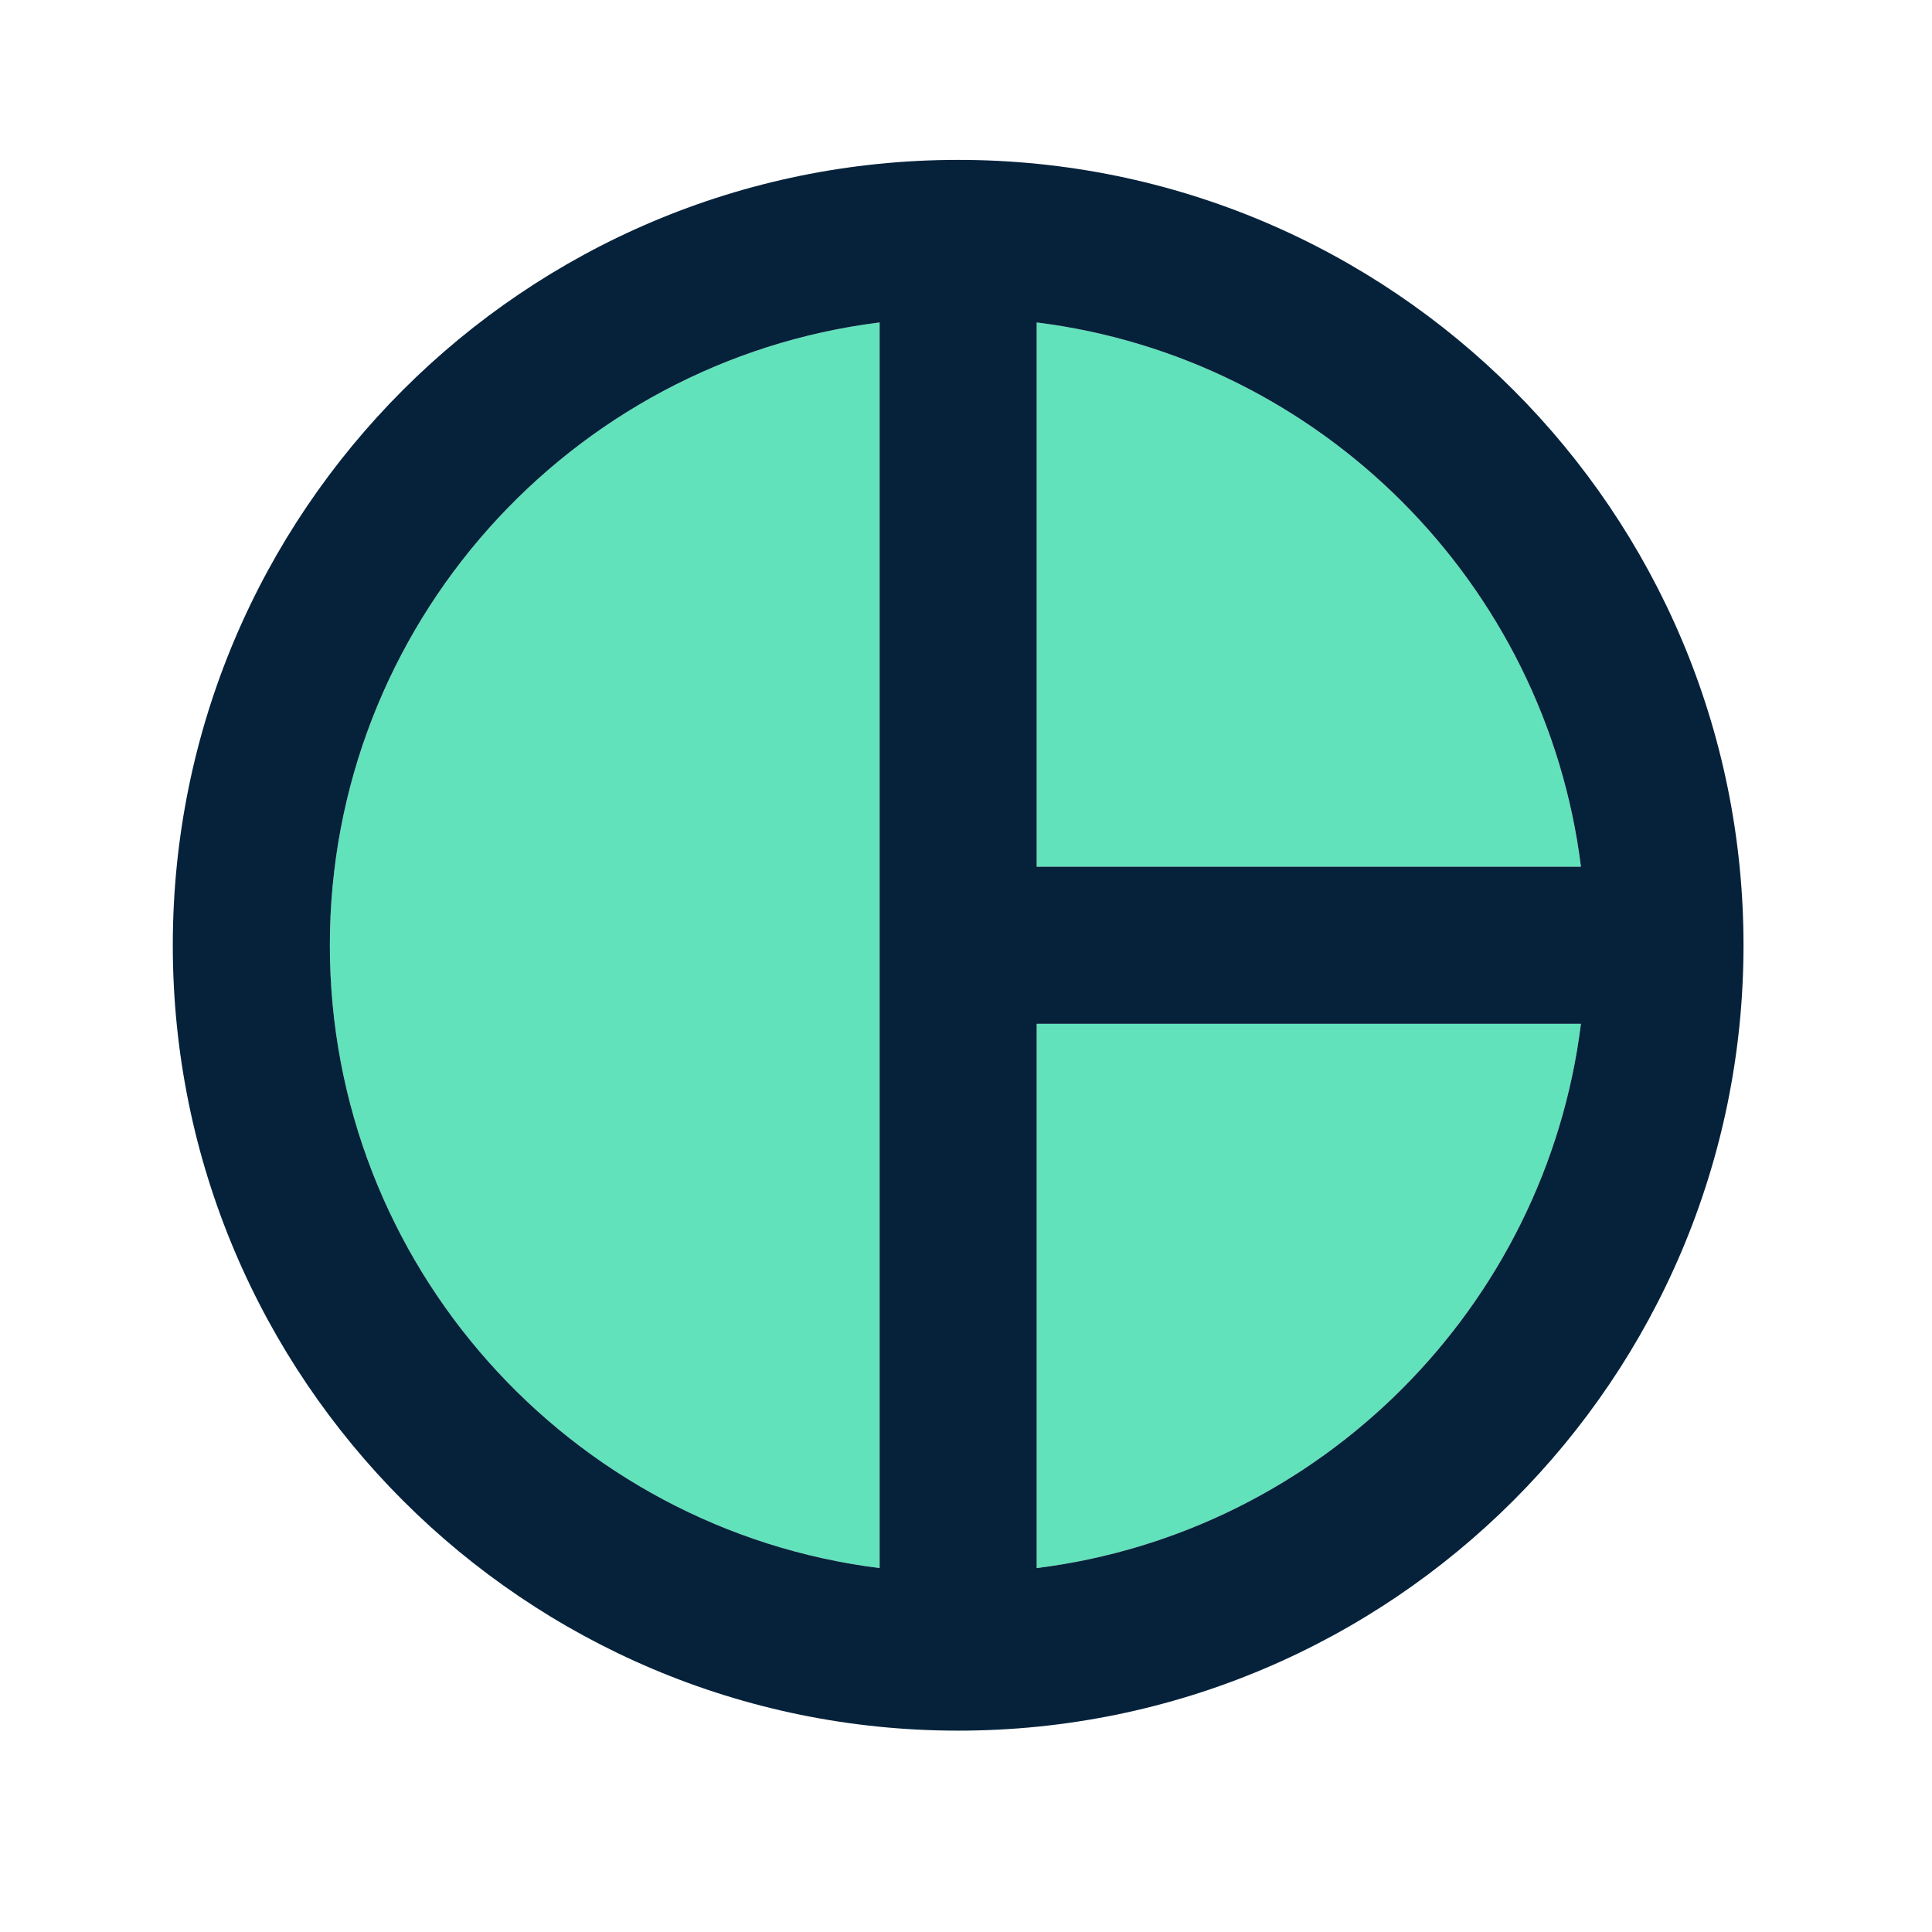
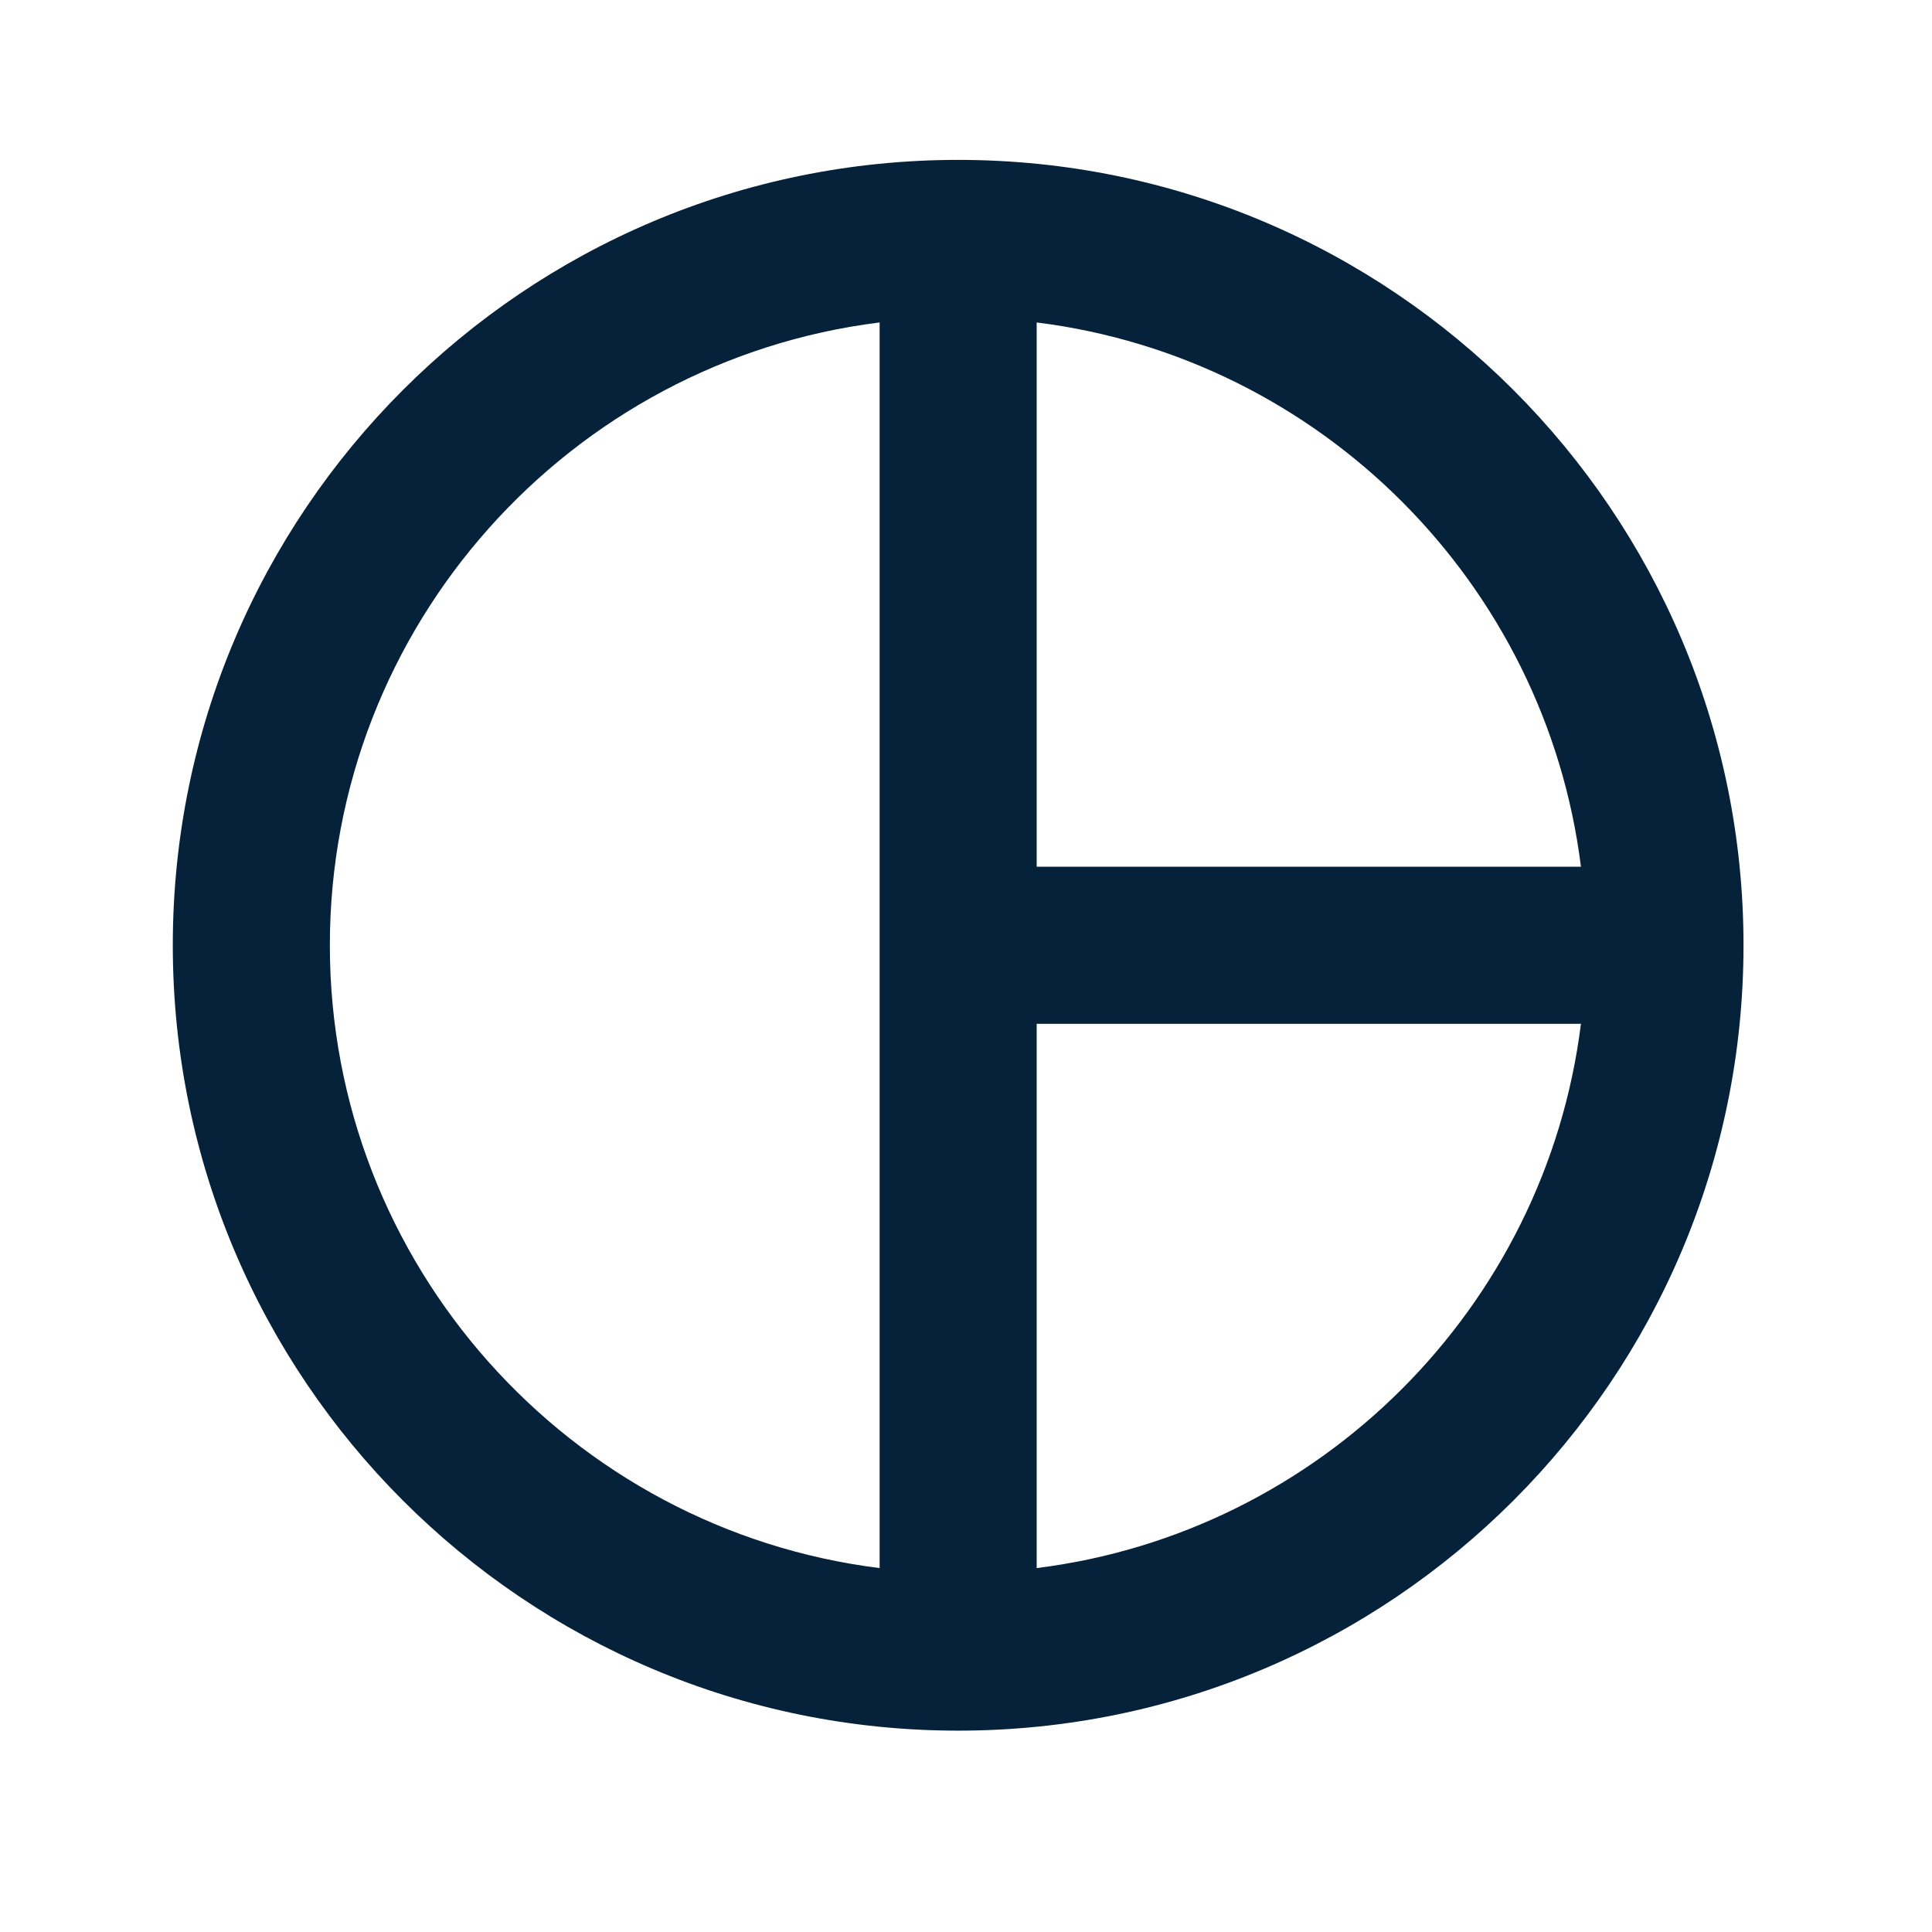
<svg xmlns="http://www.w3.org/2000/svg" width="41" height="41" viewBox="0 0 41 41" fill="none">
-   <path d="M7 20.06C7 26.843 12.1 32.46 18.667 33.277V6.843C12.1 7.66 7 13.277 7 20.06ZM22 33.277C28.017 32.527 32.8 27.743 33.55 21.727H22V33.277ZM22 6.843V18.393H33.55C32.8 12.377 28.017 7.593 22 6.843Z" fill="#61E2BB" />
  <path d="M20.334 3.393C11.134 3.393 3.667 10.86 3.667 20.06C3.667 29.26 11.134 36.727 20.334 36.727C29.534 36.727 37 29.26 37 20.06C37 10.86 29.534 3.393 20.334 3.393ZM18.667 33.277C12.1 32.46 7 26.843 7 20.06C7 13.277 12.1 7.66 18.667 6.843V33.277ZM22 33.277V21.727H33.55C32.8 27.744 28.017 32.527 22 33.277ZM22 18.393V6.843C28.017 7.593 32.8 12.377 33.55 18.393H22Z" fill="#06223B" />
</svg>